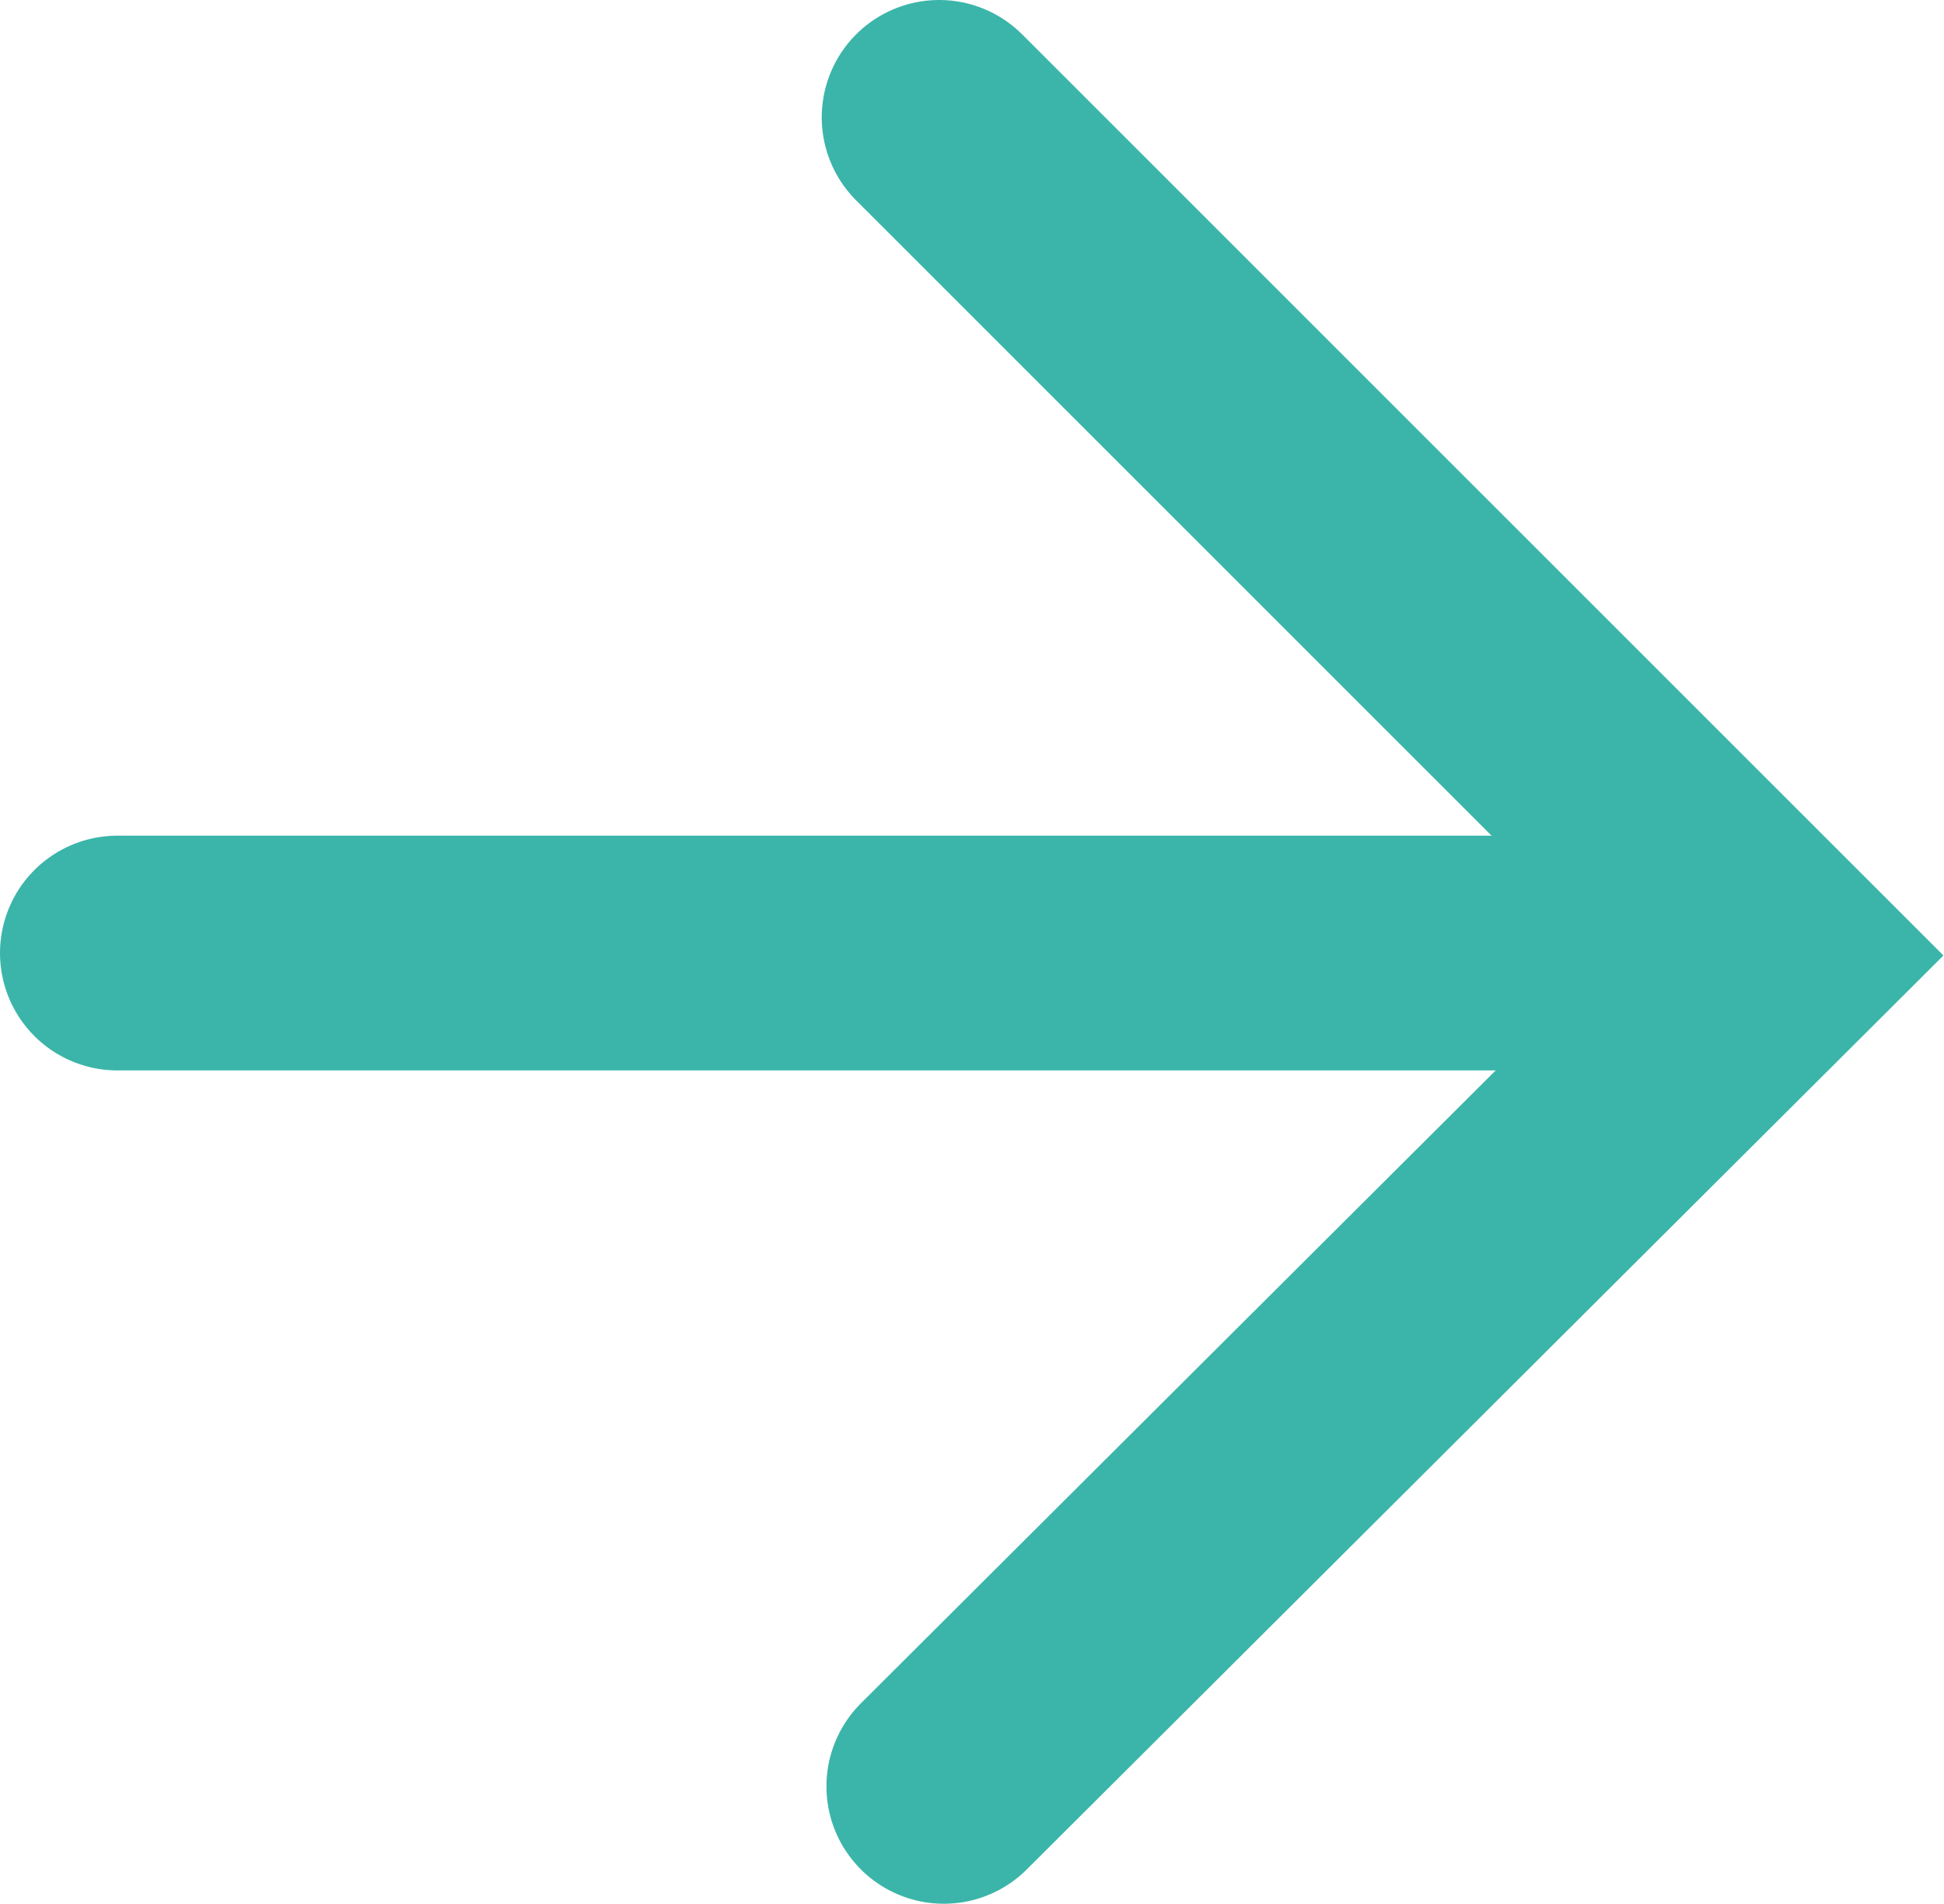
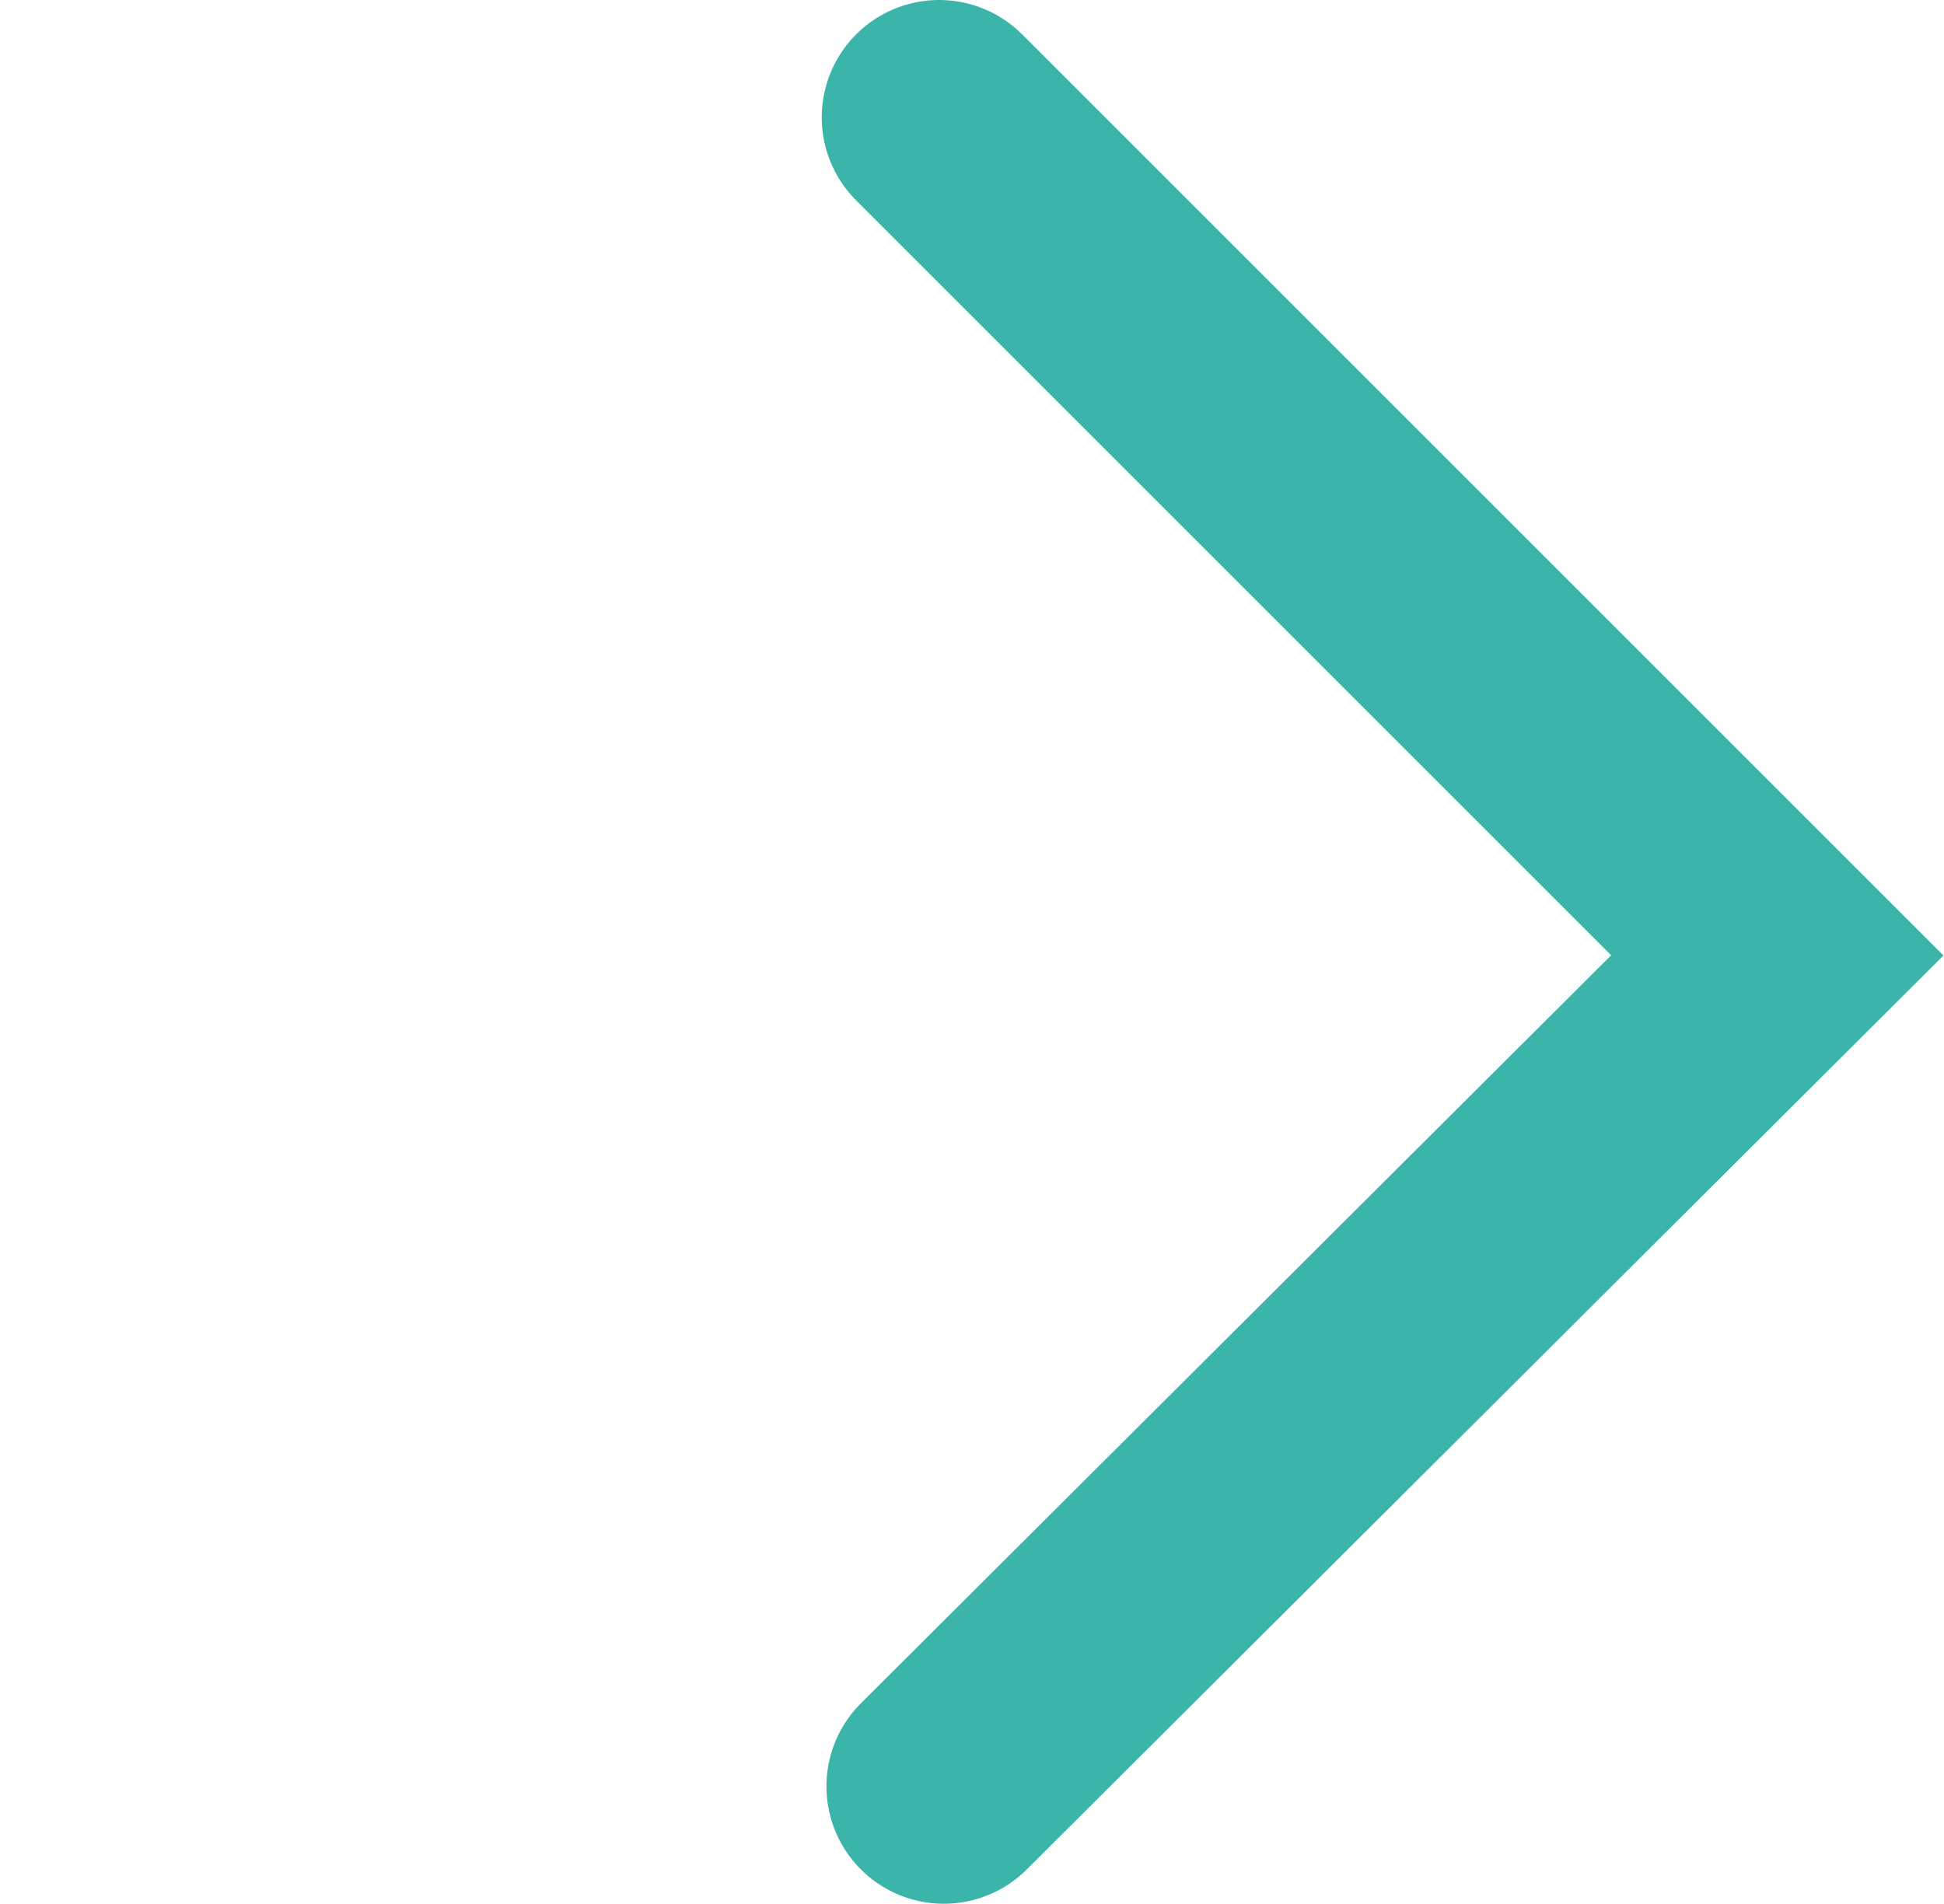
<svg xmlns="http://www.w3.org/2000/svg" id="Calque_1" data-name="Calque 1" viewBox="0 0 8.28 8.11">
  <defs>
    <style>.cls-1{fill:none;stroke:#3bb5a9;stroke-linecap:round;stroke-miterlimit:10;}</style>
  </defs>
  <title>arrow-green</title>
-   <line class="cls-1" x1="0.5" y1="4.06" x2="7.15" y2="4.06" />
  <polyline class="cls-1" points="4 0.5 7.57 4.07 4.02 7.61" />
</svg>